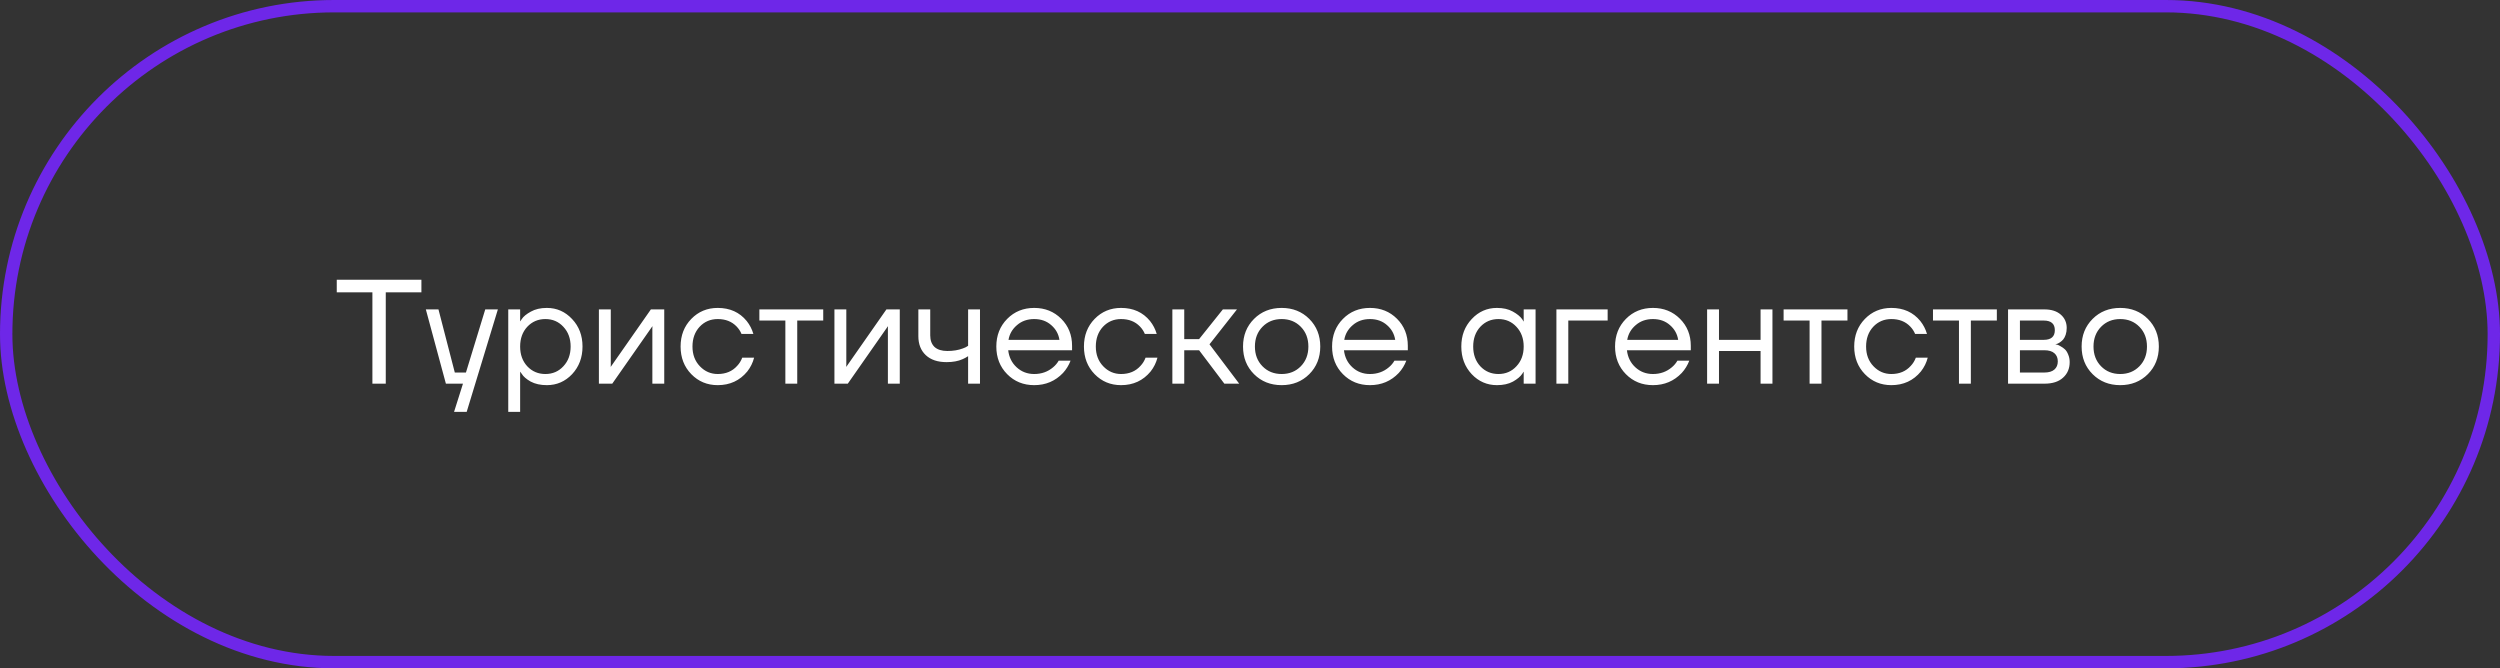
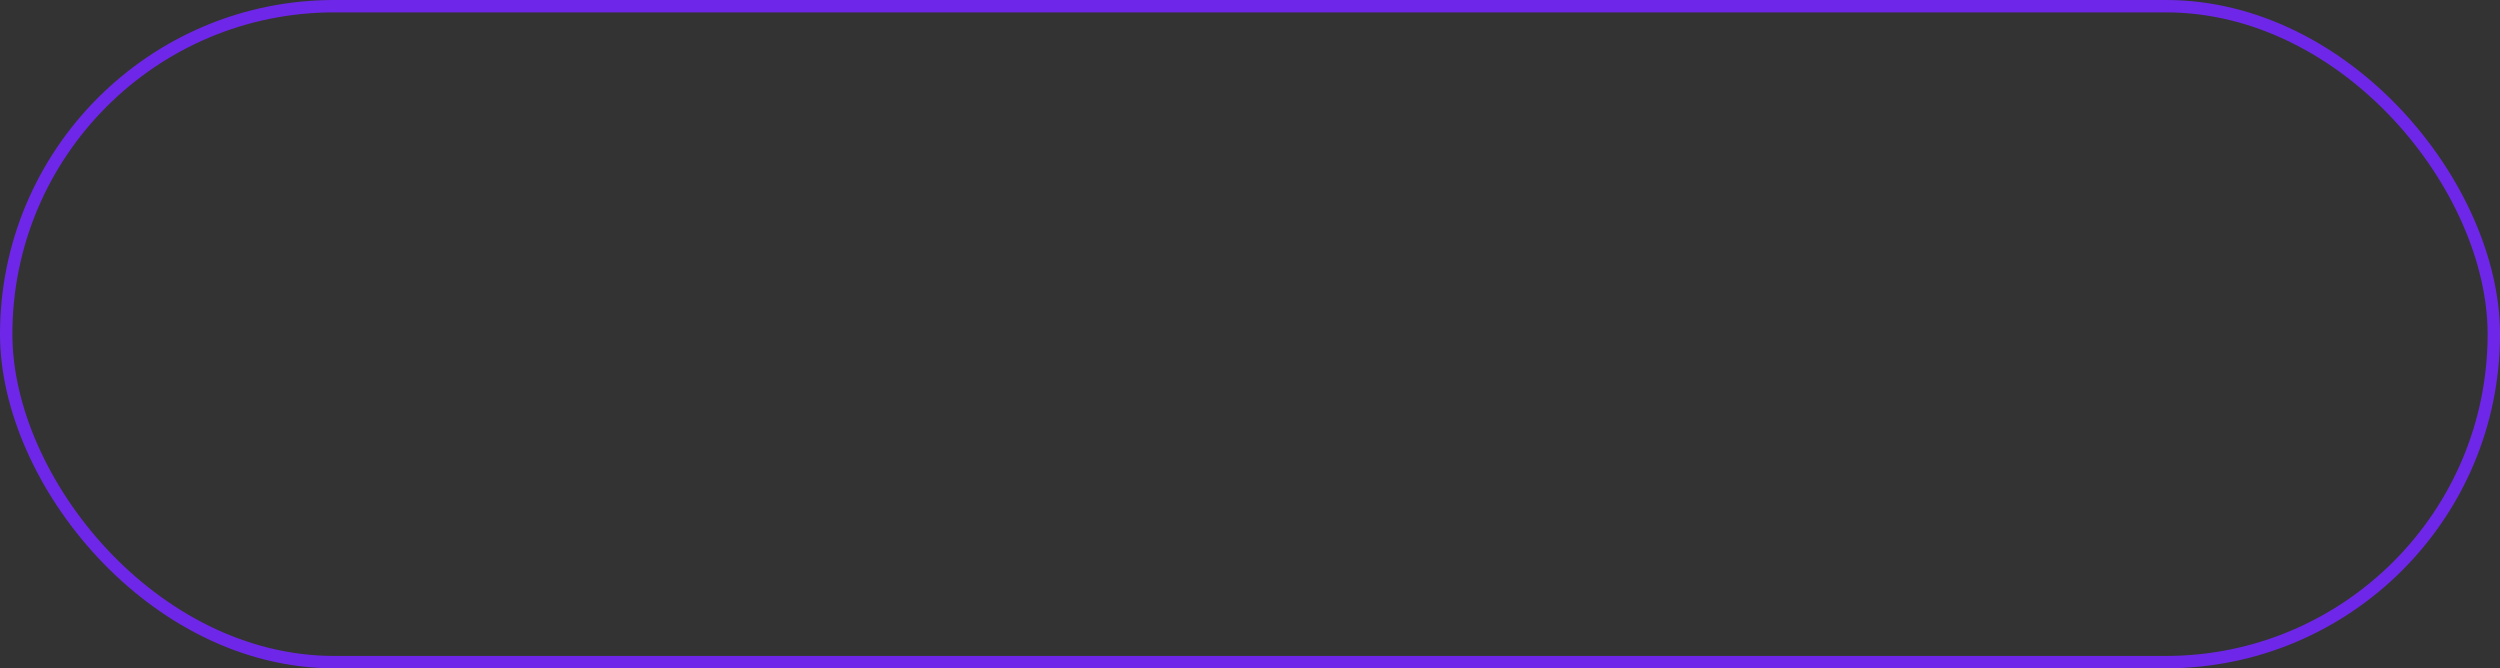
<svg xmlns="http://www.w3.org/2000/svg" width="202" height="54" viewBox="0 0 202 54" fill="none">
  <rect x="0" y="0" width="202" height="54" fill="#333333" stroke="none" />
  <rect x="0.5" y="0.5" width="201" height="53" rx="26.5" stroke="#6E27E8" />
-   <path d="M27.21 23.62V22.6H34.05V23.62H31.17V31H30.09V23.62H27.21ZM34.408 25H35.428L36.748 30.1H37.648L39.208 25H40.228L37.708 33.28H36.688L37.408 31H36.028L34.408 25ZM41.067 33.28V25H42.027V25.96H42.039L42.159 25.78C42.295 25.572 42.539 25.372 42.891 25.18C43.243 24.98 43.675 24.88 44.187 24.88C44.987 24.88 45.667 25.18 46.227 25.78C46.787 26.372 47.067 27.112 47.067 28C47.067 28.888 46.787 29.632 46.227 30.232C45.667 30.824 44.987 31.12 44.187 31.12C43.675 31.12 43.239 31.024 42.879 30.832C42.527 30.632 42.287 30.424 42.159 30.208L42.039 30.04H42.027V33.28H41.067ZM42.603 26.404C42.219 26.82 42.027 27.352 42.027 28C42.027 28.648 42.219 29.18 42.603 29.596C42.995 30.012 43.483 30.22 44.067 30.22C44.651 30.22 45.135 30.012 45.519 29.596C45.911 29.18 46.107 28.648 46.107 28C46.107 27.352 45.911 26.82 45.519 26.404C45.135 25.988 44.651 25.78 44.067 25.78C43.483 25.78 42.995 25.988 42.603 26.404ZM48.391 31V25H49.351V29.5L49.339 29.62H49.363L52.591 25H53.671V31H52.711V26.5L52.723 26.38H52.699L49.471 31H48.391ZM55.856 30.232C55.28 29.64 54.992 28.896 54.992 28C54.992 27.104 55.28 26.36 55.856 25.768C56.432 25.176 57.144 24.88 57.992 24.88C58.976 24.88 59.756 25.232 60.332 25.936C60.58 26.248 60.76 26.596 60.872 26.98H59.912C59.824 26.764 59.692 26.564 59.516 26.38C59.132 25.98 58.624 25.78 57.992 25.78C57.408 25.78 56.92 25.988 56.528 26.404C56.144 26.82 55.952 27.352 55.952 28C55.952 28.648 56.152 29.18 56.552 29.596C56.952 30.012 57.432 30.22 57.992 30.22C58.648 30.22 59.172 30 59.564 29.56C59.74 29.376 59.876 29.156 59.972 28.9H60.932C60.828 29.308 60.644 29.68 60.38 30.016C59.772 30.752 58.976 31.12 57.992 31.12C57.144 31.12 56.432 30.824 55.856 30.232ZM61.357 25.9V25H66.517V25.9H64.417V31H63.457V25.9H61.357ZM67.422 31V25H68.382V29.5L68.37 29.62H68.394L71.622 25H72.702V31H71.742V26.5L71.754 26.38H71.73L68.502 31H67.422ZM74.203 27.16V25H75.163V27.1C75.163 27.5 75.279 27.812 75.511 28.036C75.751 28.252 76.095 28.36 76.543 28.36C77.015 28.36 77.431 28.292 77.791 28.156C77.959 28.1 78.103 28.028 78.223 27.94V25H79.183V31H78.223V28.78C78.063 28.884 77.915 28.964 77.779 29.02C77.427 29.18 76.995 29.26 76.483 29.26C75.763 29.26 75.203 29.072 74.803 28.696C74.403 28.32 74.203 27.808 74.203 27.16ZM81.379 30.232C80.795 29.64 80.503 28.896 80.503 28C80.503 27.104 80.795 26.36 81.379 25.768C81.963 25.176 82.691 24.88 83.563 24.88C84.435 24.88 85.163 25.172 85.747 25.756C86.331 26.34 86.623 27.068 86.623 27.94V28.3H81.463C81.527 28.86 81.755 29.32 82.147 29.68C82.539 30.04 83.011 30.22 83.563 30.22C84.155 30.22 84.663 30.04 85.087 29.68C85.279 29.52 85.431 29.34 85.543 29.14H86.503C86.359 29.516 86.155 29.848 85.891 30.136C85.267 30.792 84.491 31.12 83.563 31.12C82.691 31.12 81.963 30.824 81.379 30.232ZM81.487 27.46H85.603C85.531 26.988 85.311 26.592 84.943 26.272C84.575 25.944 84.115 25.78 83.563 25.78C83.011 25.78 82.547 25.944 82.171 26.272C81.795 26.592 81.567 26.988 81.487 27.46ZM88.446 30.232C87.87 29.64 87.582 28.896 87.582 28C87.582 27.104 87.87 26.36 88.446 25.768C89.022 25.176 89.734 24.88 90.582 24.88C91.566 24.88 92.346 25.232 92.922 25.936C93.17 26.248 93.35 26.596 93.462 26.98H92.502C92.414 26.764 92.282 26.564 92.106 26.38C91.722 25.98 91.214 25.78 90.582 25.78C89.998 25.78 89.51 25.988 89.118 26.404C88.734 26.82 88.542 27.352 88.542 28C88.542 28.648 88.742 29.18 89.142 29.596C89.542 30.012 90.022 30.22 90.582 30.22C91.238 30.22 91.762 30 92.154 29.56C92.33 29.376 92.466 29.156 92.562 28.9H93.522C93.418 29.308 93.234 29.68 92.97 30.016C92.362 30.752 91.566 31.12 90.582 31.12C89.734 31.12 89.022 30.824 88.446 30.232ZM94.727 31V25H95.687V27.4H96.887L98.807 25H99.947L97.727 27.82L100.127 31H98.927L96.887 28.3H95.687V31H94.727ZM101.325 30.232C100.733 29.64 100.437 28.896 100.437 28C100.437 27.104 100.733 26.36 101.325 25.768C101.917 25.176 102.661 24.88 103.557 24.88C104.453 24.88 105.197 25.176 105.789 25.768C106.381 26.36 106.677 27.104 106.677 28C106.677 28.896 106.381 29.64 105.789 30.232C105.197 30.824 104.453 31.12 103.557 31.12C102.661 31.12 101.917 30.824 101.325 30.232ZM102.009 26.404C101.601 26.82 101.397 27.352 101.397 28C101.397 28.648 101.601 29.18 102.009 29.596C102.417 30.012 102.933 30.22 103.557 30.22C104.181 30.22 104.697 30.012 105.105 29.596C105.513 29.18 105.717 28.648 105.717 28C105.717 27.352 105.513 26.82 105.105 26.404C104.697 25.988 104.181 25.78 103.557 25.78C102.933 25.78 102.417 25.988 102.009 26.404ZM108.508 30.232C107.924 29.64 107.632 28.896 107.632 28C107.632 27.104 107.924 26.36 108.508 25.768C109.092 25.176 109.82 24.88 110.692 24.88C111.564 24.88 112.292 25.172 112.876 25.756C113.46 26.34 113.752 27.068 113.752 27.94V28.3H108.592C108.656 28.86 108.884 29.32 109.276 29.68C109.668 30.04 110.14 30.22 110.692 30.22C111.284 30.22 111.792 30.04 112.216 29.68C112.408 29.52 112.56 29.34 112.672 29.14H113.632C113.488 29.516 113.284 29.848 113.02 30.136C112.396 30.792 111.62 31.12 110.692 31.12C109.82 31.12 109.092 30.824 108.508 30.232ZM108.616 27.46H112.732C112.66 26.988 112.44 26.592 112.072 26.272C111.704 25.944 111.244 25.78 110.692 25.78C110.14 25.78 109.676 25.944 109.3 26.272C108.924 26.592 108.696 26.988 108.616 27.46ZM118.914 30.232C118.354 29.632 118.074 28.888 118.074 28C118.074 27.112 118.354 26.372 118.914 25.78C119.474 25.18 120.154 24.88 120.954 24.88C121.458 24.88 121.882 24.976 122.226 25.168C122.578 25.36 122.834 25.568 122.994 25.792L123.102 25.972H123.114V25H124.074V31H123.114V30.04H123.102L122.994 30.208C122.85 30.424 122.602 30.632 122.25 30.832C121.898 31.024 121.466 31.12 120.954 31.12C120.154 31.12 119.474 30.824 118.914 30.232ZM119.61 26.404C119.226 26.82 119.034 27.352 119.034 28C119.034 28.648 119.226 29.18 119.61 29.596C120.002 30.012 120.49 30.22 121.074 30.22C121.658 30.22 122.142 30.012 122.526 29.596C122.918 29.18 123.114 28.648 123.114 28C123.114 27.352 122.918 26.82 122.526 26.404C122.142 25.988 121.658 25.78 121.074 25.78C120.49 25.78 120.002 25.988 119.61 26.404ZM125.758 31V25H129.898V25.9H126.718V31H125.758ZM131.372 30.232C130.788 29.64 130.496 28.896 130.496 28C130.496 27.104 130.788 26.36 131.372 25.768C131.956 25.176 132.684 24.88 133.556 24.88C134.428 24.88 135.156 25.172 135.74 25.756C136.324 26.34 136.616 27.068 136.616 27.94V28.3H131.456C131.52 28.86 131.748 29.32 132.14 29.68C132.532 30.04 133.004 30.22 133.556 30.22C134.148 30.22 134.656 30.04 135.08 29.68C135.272 29.52 135.424 29.34 135.536 29.14H136.496C136.352 29.516 136.148 29.848 135.884 30.136C135.26 30.792 134.484 31.12 133.556 31.12C132.684 31.12 131.956 30.824 131.372 30.232ZM131.48 27.46H135.596C135.524 26.988 135.304 26.592 134.936 26.272C134.568 25.944 134.108 25.78 133.556 25.78C133.004 25.78 132.54 25.944 132.164 26.272C131.788 26.592 131.56 26.988 131.48 27.46ZM137.934 31V25H138.894V27.46H142.254V25H143.214V31H142.254V28.36H138.894V31H137.934ZM144.115 25.9V25H149.275V25.9H147.175V31H146.215V25.9H144.115ZM150.684 30.232C150.108 29.64 149.82 28.896 149.82 28C149.82 27.104 150.108 26.36 150.684 25.768C151.26 25.176 151.972 24.88 152.82 24.88C153.804 24.88 154.584 25.232 155.16 25.936C155.408 26.248 155.588 26.596 155.7 26.98H154.74C154.652 26.764 154.52 26.564 154.344 26.38C153.96 25.98 153.452 25.78 152.82 25.78C152.236 25.78 151.748 25.988 151.356 26.404C150.972 26.82 150.78 27.352 150.78 28C150.78 28.648 150.98 29.18 151.38 29.596C151.78 30.012 152.26 30.22 152.82 30.22C153.476 30.22 154 30 154.392 29.56C154.568 29.376 154.704 29.156 154.8 28.9H155.76C155.656 29.308 155.472 29.68 155.208 30.016C154.6 30.752 153.804 31.12 152.82 31.12C151.972 31.12 151.26 30.824 150.684 30.232ZM156.185 25.9V25H161.345V25.9H159.245V31H158.285V25.9H156.185ZM162.25 31V25H165.19C165.75 25 166.19 25.14 166.51 25.42C166.83 25.7 166.99 26.06 166.99 26.5C166.99 26.7 166.962 26.884 166.906 27.052C166.85 27.212 166.782 27.34 166.702 27.436C166.622 27.524 166.534 27.6 166.438 27.664C166.35 27.72 166.274 27.76 166.21 27.784C166.154 27.8 166.114 27.808 166.09 27.808V27.82C166.114 27.82 166.162 27.832 166.234 27.856C166.306 27.872 166.398 27.916 166.51 27.988C166.63 28.052 166.742 28.132 166.846 28.228C166.95 28.324 167.038 28.464 167.11 28.648C167.19 28.832 167.23 29.036 167.23 29.26C167.23 29.78 167.05 30.2 166.69 30.52C166.338 30.84 165.842 31 165.202 31H162.25ZM163.21 27.46H165.13C165.73 27.46 166.03 27.2 166.03 26.68C166.03 26.16 165.73 25.9 165.13 25.9H163.21V27.46ZM163.21 30.1H165.19C165.542 30.1 165.81 30.02 165.994 29.86C166.178 29.7 166.27 29.48 166.27 29.2C166.27 28.92 166.178 28.7 165.994 28.54C165.81 28.38 165.542 28.3 165.19 28.3H163.21V30.1ZM169.083 30.232C168.491 29.64 168.195 28.896 168.195 28C168.195 27.104 168.491 26.36 169.083 25.768C169.675 25.176 170.419 24.88 171.315 24.88C172.211 24.88 172.955 25.176 173.547 25.768C174.139 26.36 174.435 27.104 174.435 28C174.435 28.896 174.139 29.64 173.547 30.232C172.955 30.824 172.211 31.12 171.315 31.12C170.419 31.12 169.675 30.824 169.083 30.232ZM169.767 26.404C169.359 26.82 169.155 27.352 169.155 28C169.155 28.648 169.359 29.18 169.767 29.596C170.175 30.012 170.691 30.22 171.315 30.22C171.939 30.22 172.455 30.012 172.863 29.596C173.271 29.18 173.475 28.648 173.475 28C173.475 27.352 173.271 26.82 172.863 26.404C172.455 25.988 171.939 25.78 171.315 25.78C170.691 25.78 170.175 25.988 169.767 26.404Z" fill="white" />
</svg>